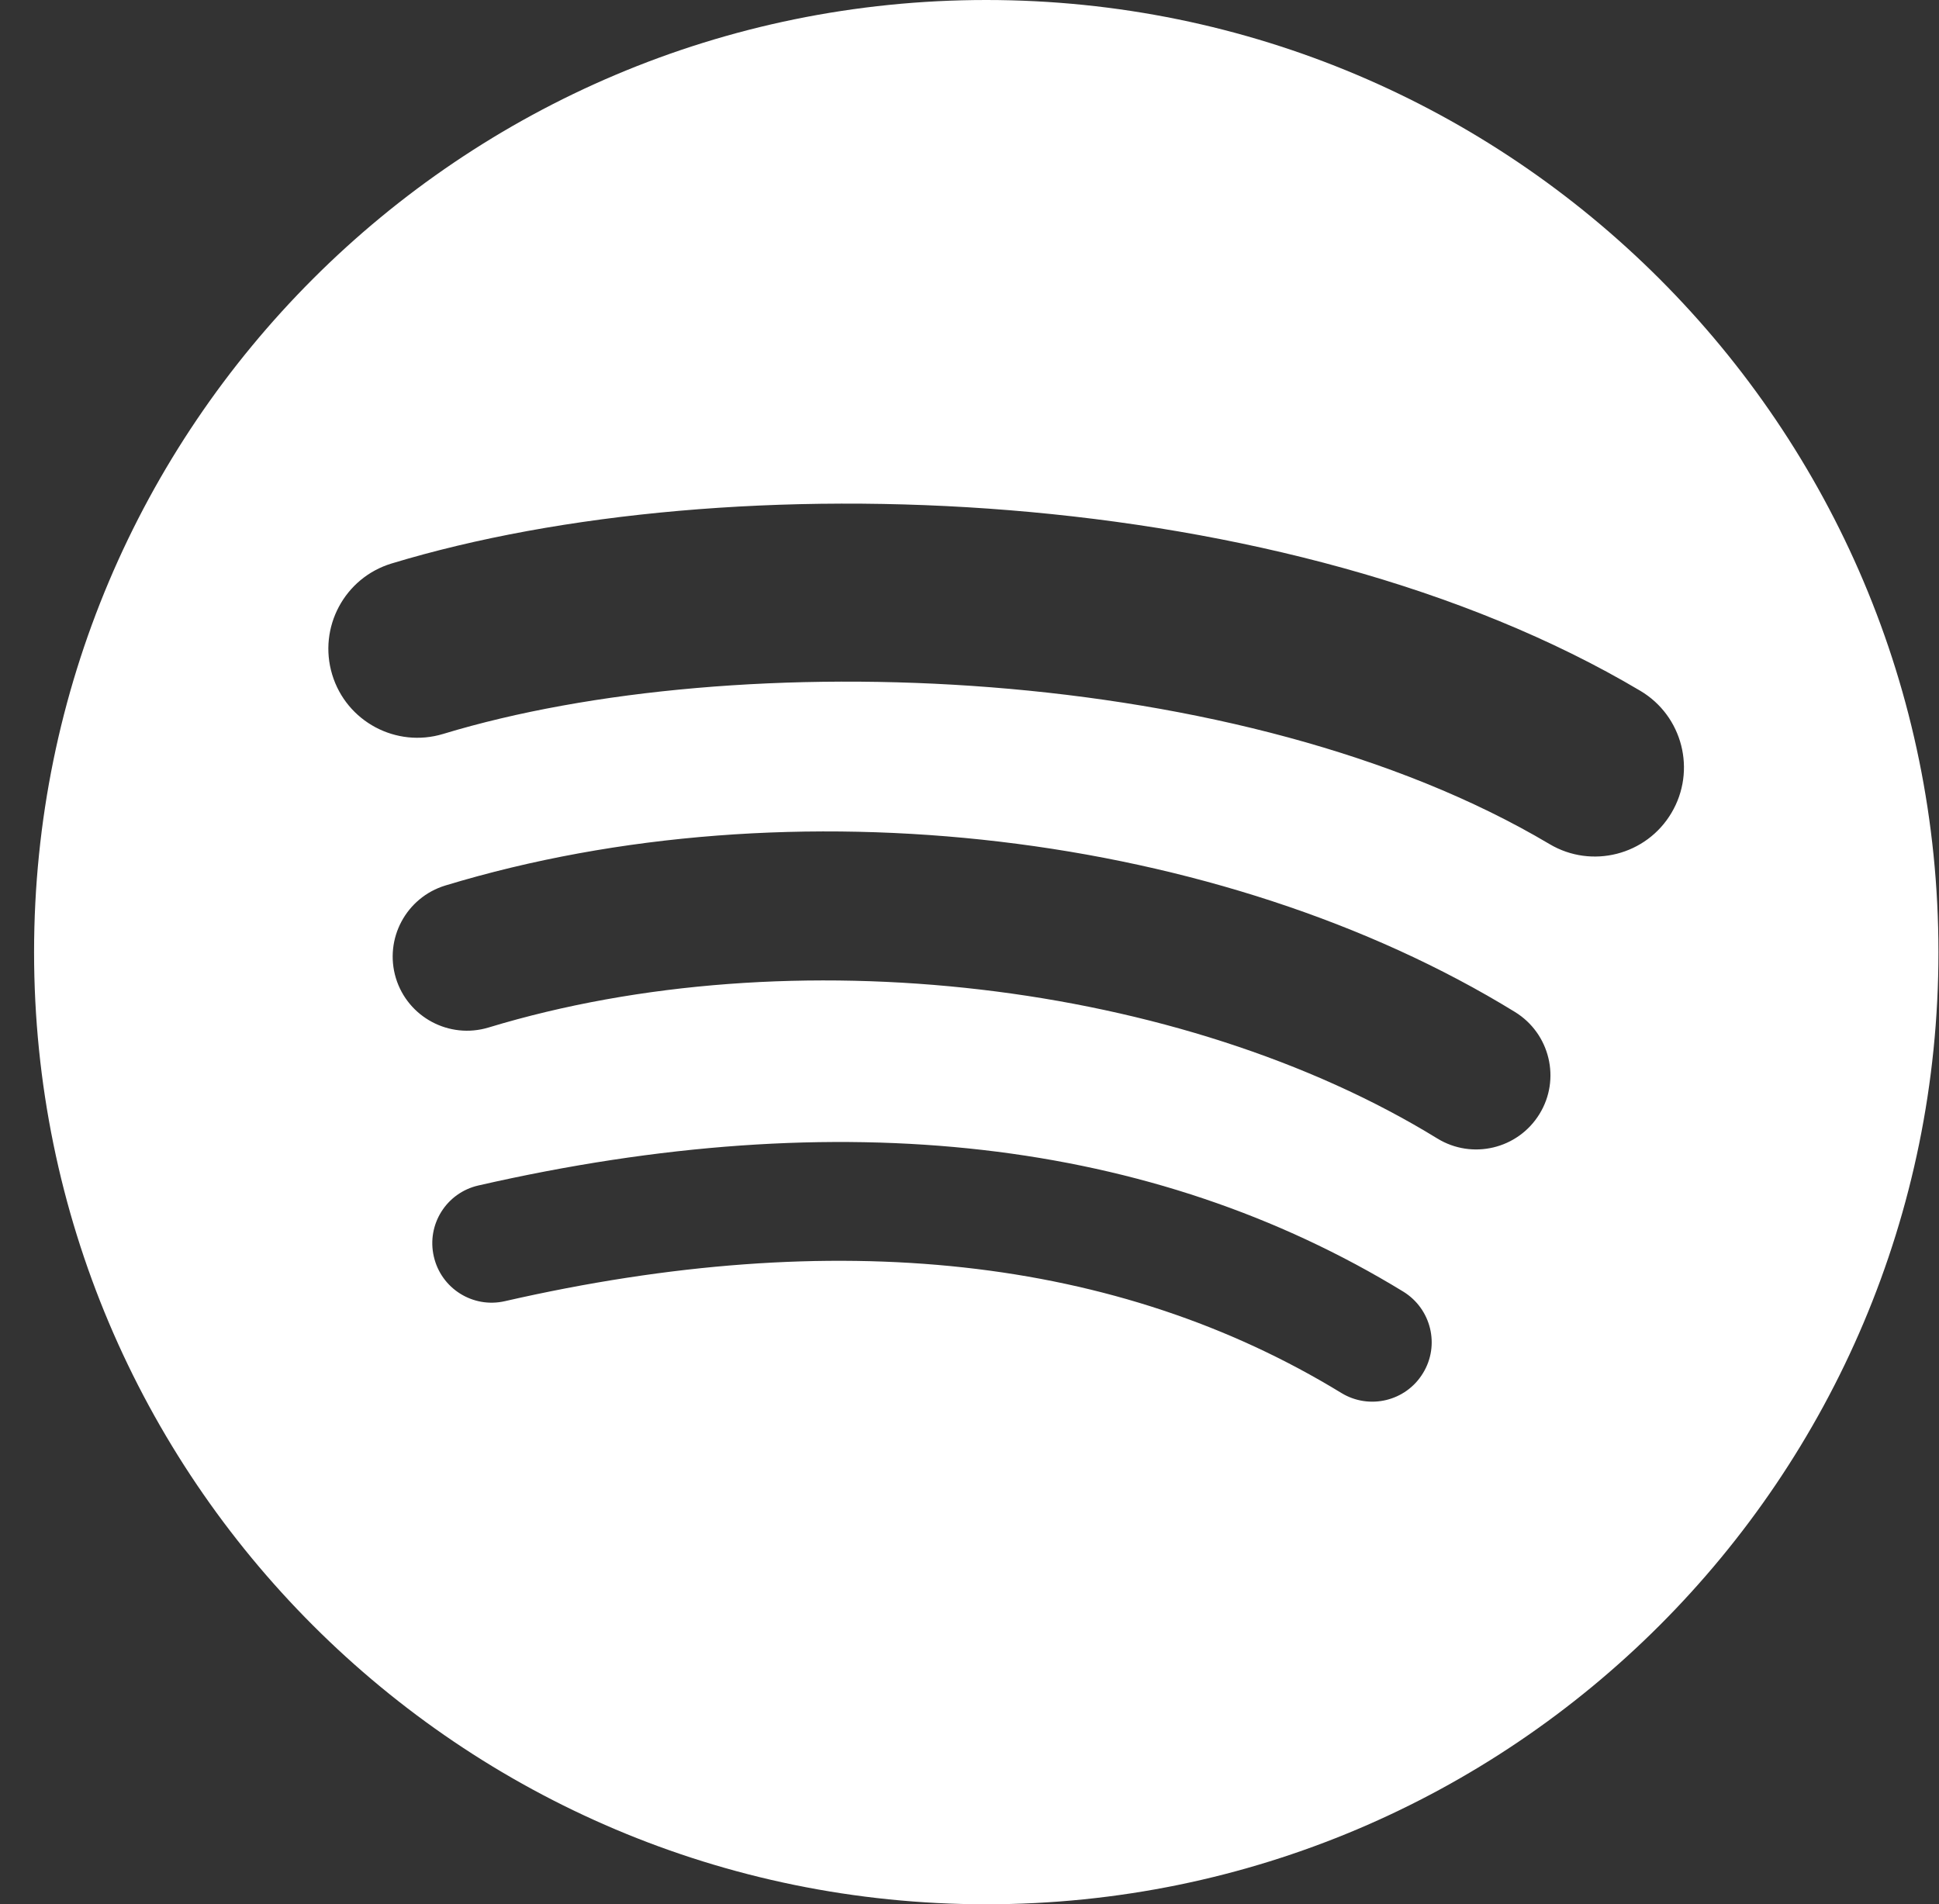
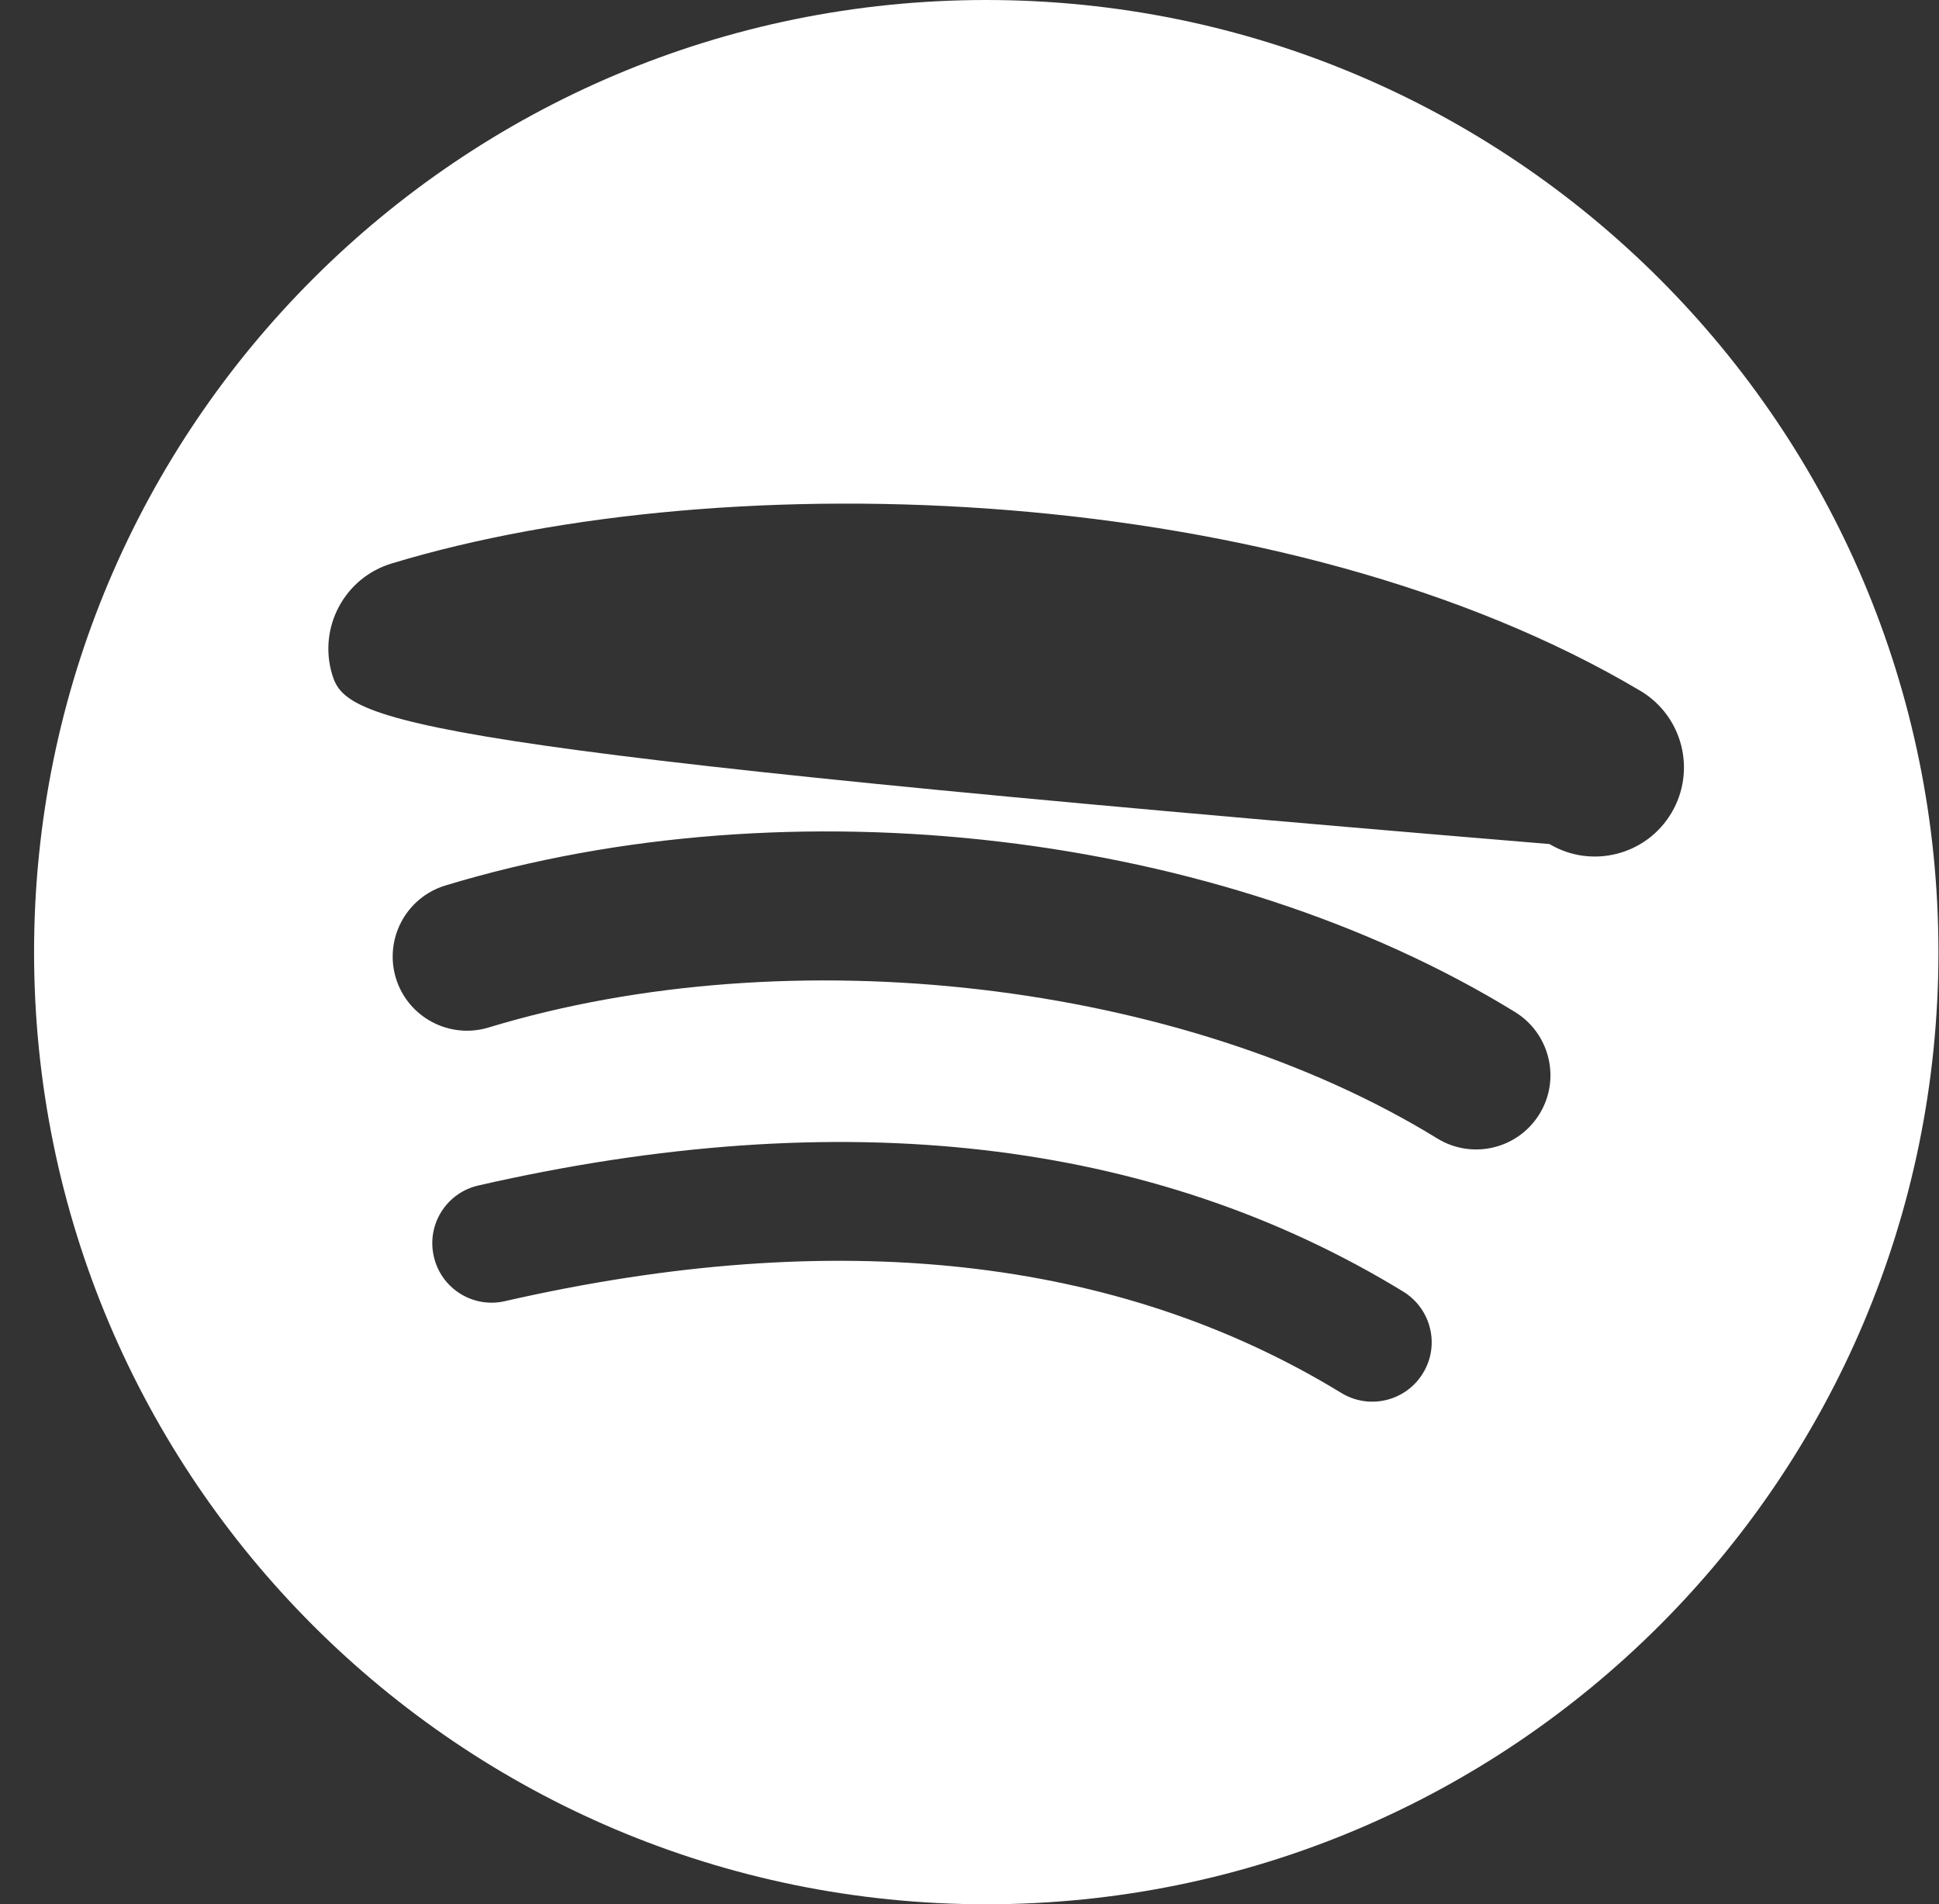
<svg xmlns="http://www.w3.org/2000/svg" width="56" height="55" viewBox="0 0 56 55" fill="none">
  <rect x="0" y="0" width="56" height="55" fill="#333333" stroke="none" />
-   <path d="M28.484 0C13.296 0 0.984 12.312 0.984 27.5C0.984 42.688 13.296 55 28.484 55C43.673 55 55.984 42.688 55.984 27.5C55.984 12.313 43.673 0.002 28.484 0ZM41.096 39.661C40.603 40.472 39.546 40.725 38.739 40.232C32.282 36.286 24.153 35.394 14.581 37.581C13.658 37.793 12.739 37.215 12.529 36.291C12.316 35.368 12.893 34.449 13.818 34.239C24.292 31.846 33.279 32.876 40.528 37.305C41.335 37.802 41.592 38.855 41.096 39.661ZM44.461 32.176C43.84 33.186 42.519 33.501 41.511 32.882C34.121 28.339 22.851 27.023 14.109 29.677C12.975 30.02 11.778 29.38 11.433 28.249C11.091 27.115 11.731 25.92 12.863 25.575C22.849 22.544 35.266 24.012 43.753 29.228C44.763 29.849 45.082 31.169 44.461 32.176ZM44.75 24.378C35.885 19.114 21.264 18.63 12.801 21.197C11.442 21.61 10.005 20.842 9.594 19.484C9.183 18.125 9.948 16.688 11.309 16.275C21.023 13.327 37.171 13.895 47.375 19.953C48.597 20.679 48.998 22.257 48.274 23.477C47.551 24.7 45.969 25.104 44.75 24.378Z" fill="white" />
+   <path d="M28.484 0C13.296 0 0.984 12.312 0.984 27.5C0.984 42.688 13.296 55 28.484 55C43.673 55 55.984 42.688 55.984 27.5C55.984 12.313 43.673 0.002 28.484 0ZM41.096 39.661C40.603 40.472 39.546 40.725 38.739 40.232C32.282 36.286 24.153 35.394 14.581 37.581C13.658 37.793 12.739 37.215 12.529 36.291C12.316 35.368 12.893 34.449 13.818 34.239C24.292 31.846 33.279 32.876 40.528 37.305C41.335 37.802 41.592 38.855 41.096 39.661ZM44.461 32.176C43.84 33.186 42.519 33.501 41.511 32.882C34.121 28.339 22.851 27.023 14.109 29.677C12.975 30.02 11.778 29.38 11.433 28.249C11.091 27.115 11.731 25.92 12.863 25.575C22.849 22.544 35.266 24.012 43.753 29.228C44.763 29.849 45.082 31.169 44.461 32.176ZM44.75 24.378C11.442 21.61 10.005 20.842 9.594 19.484C9.183 18.125 9.948 16.688 11.309 16.275C21.023 13.327 37.171 13.895 47.375 19.953C48.597 20.679 48.998 22.257 48.274 23.477C47.551 24.7 45.969 25.104 44.75 24.378Z" fill="white" />
</svg>